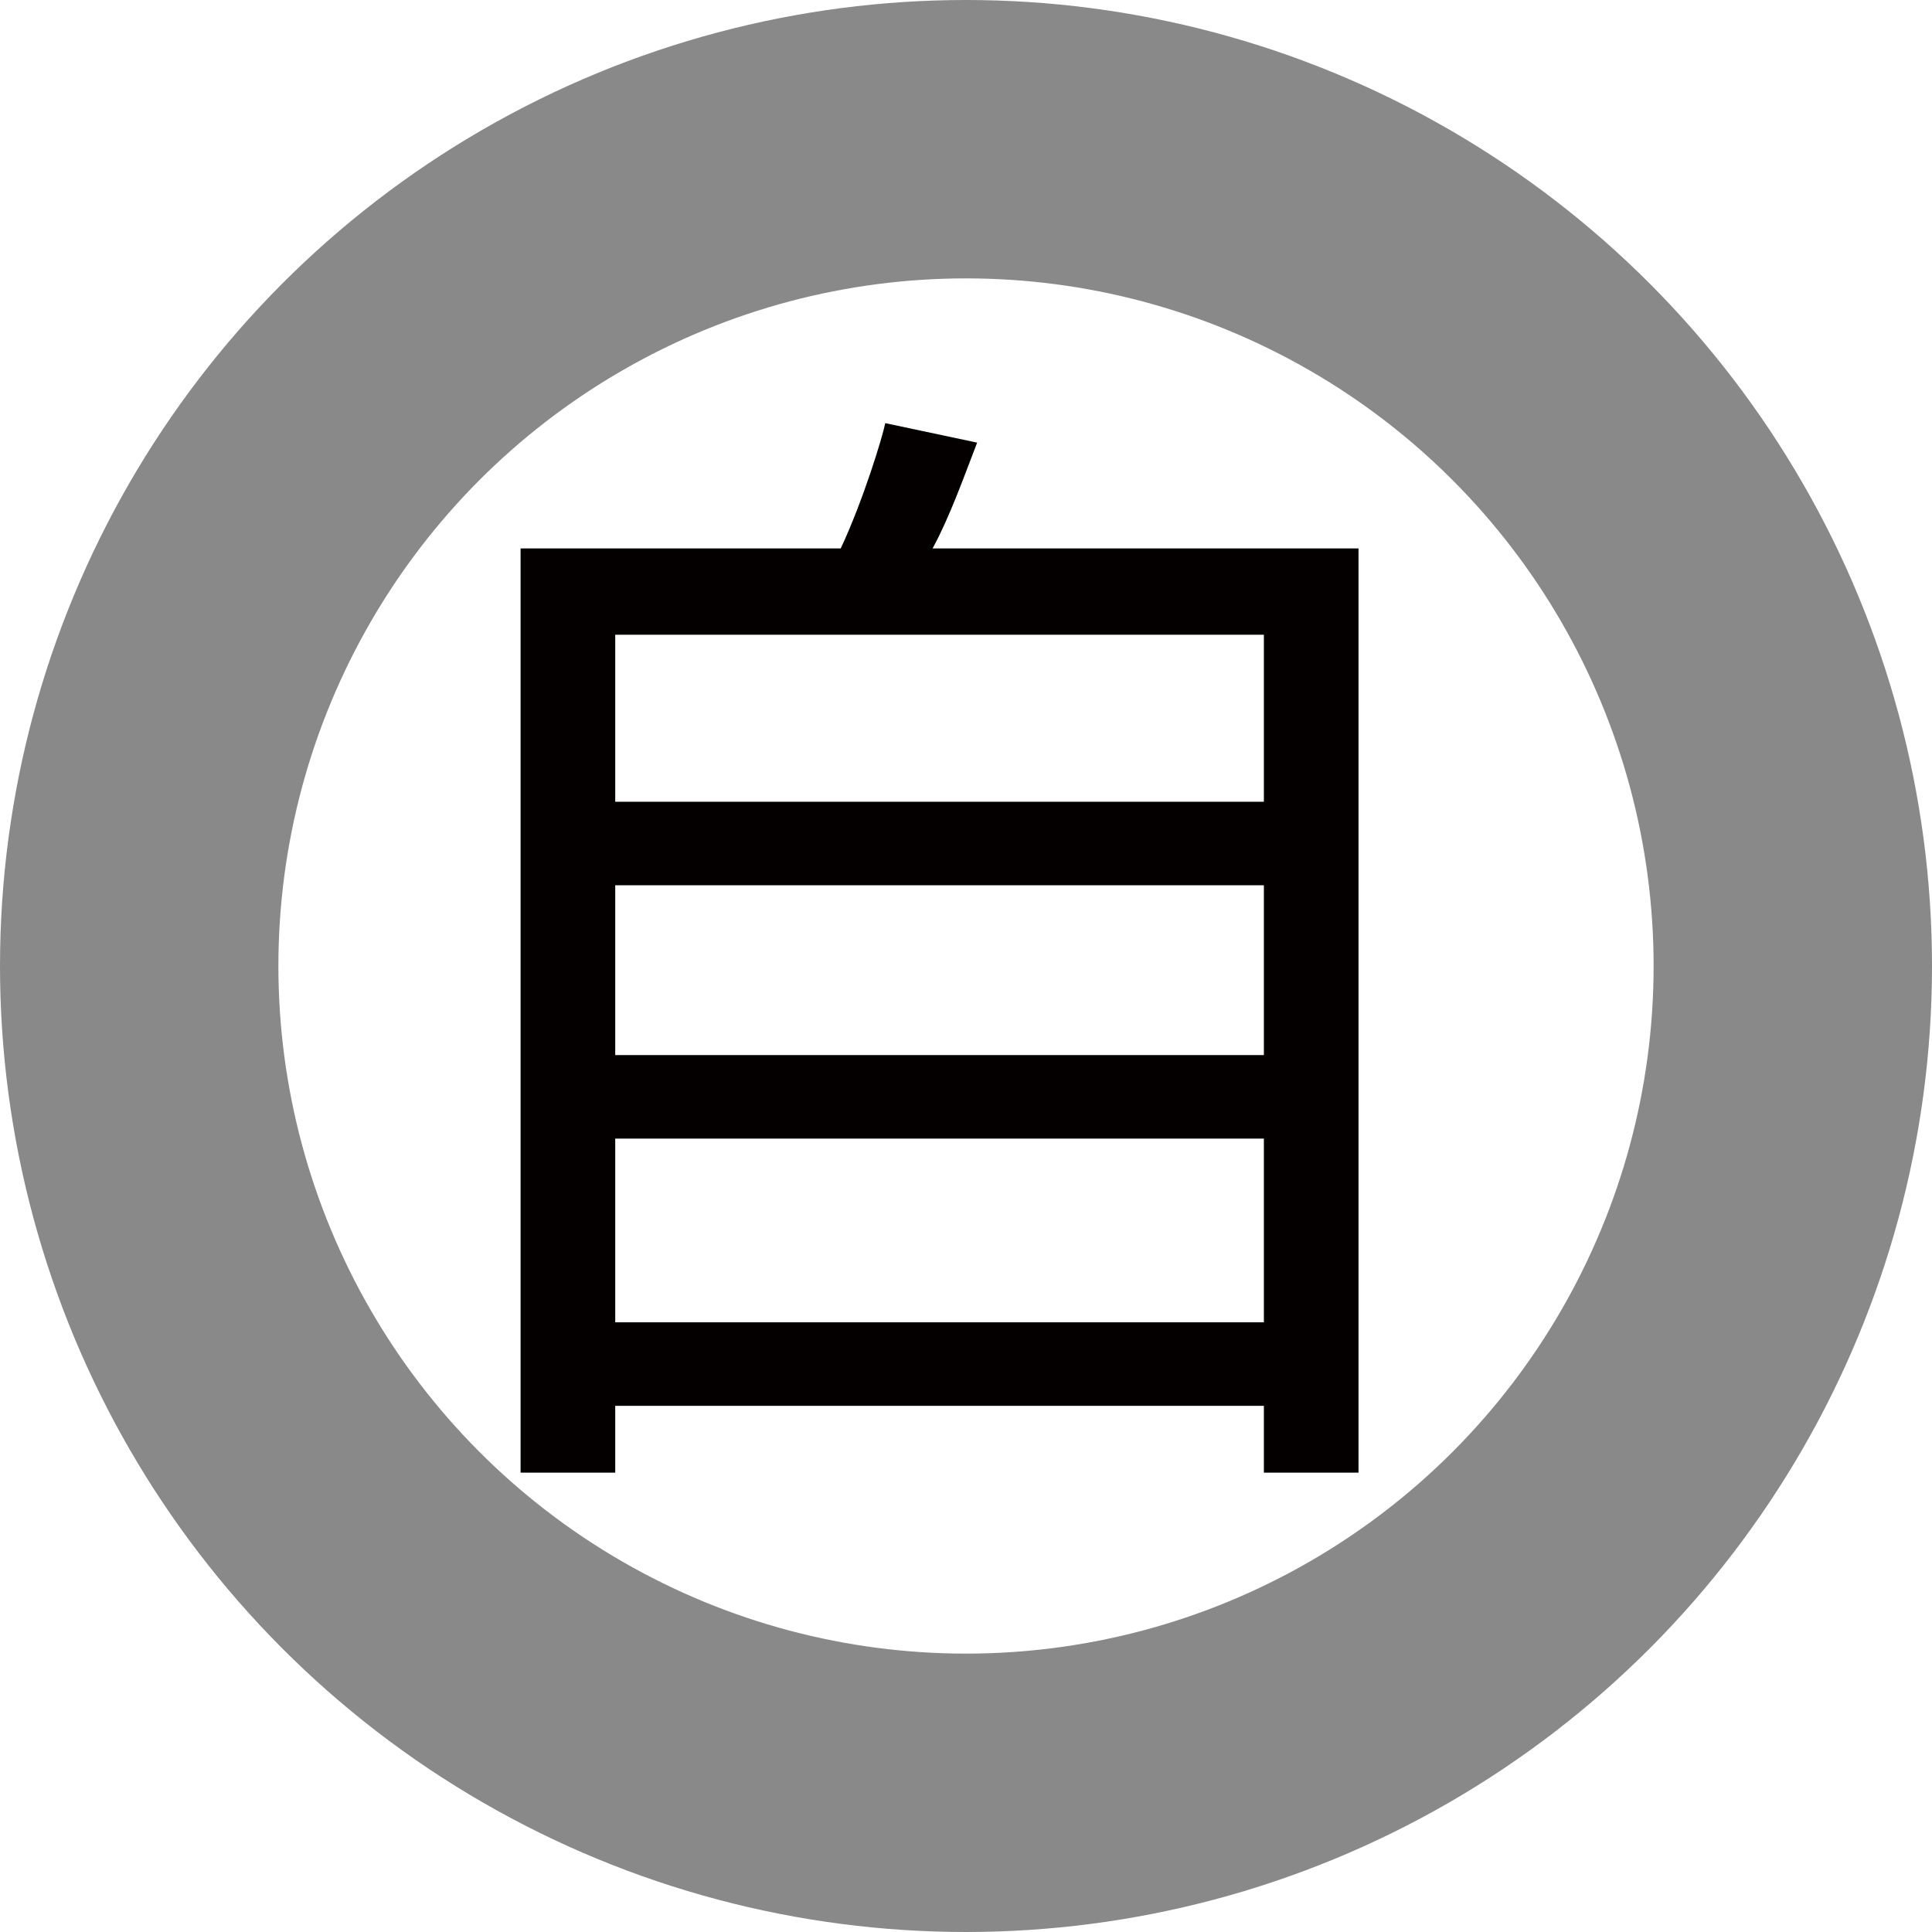
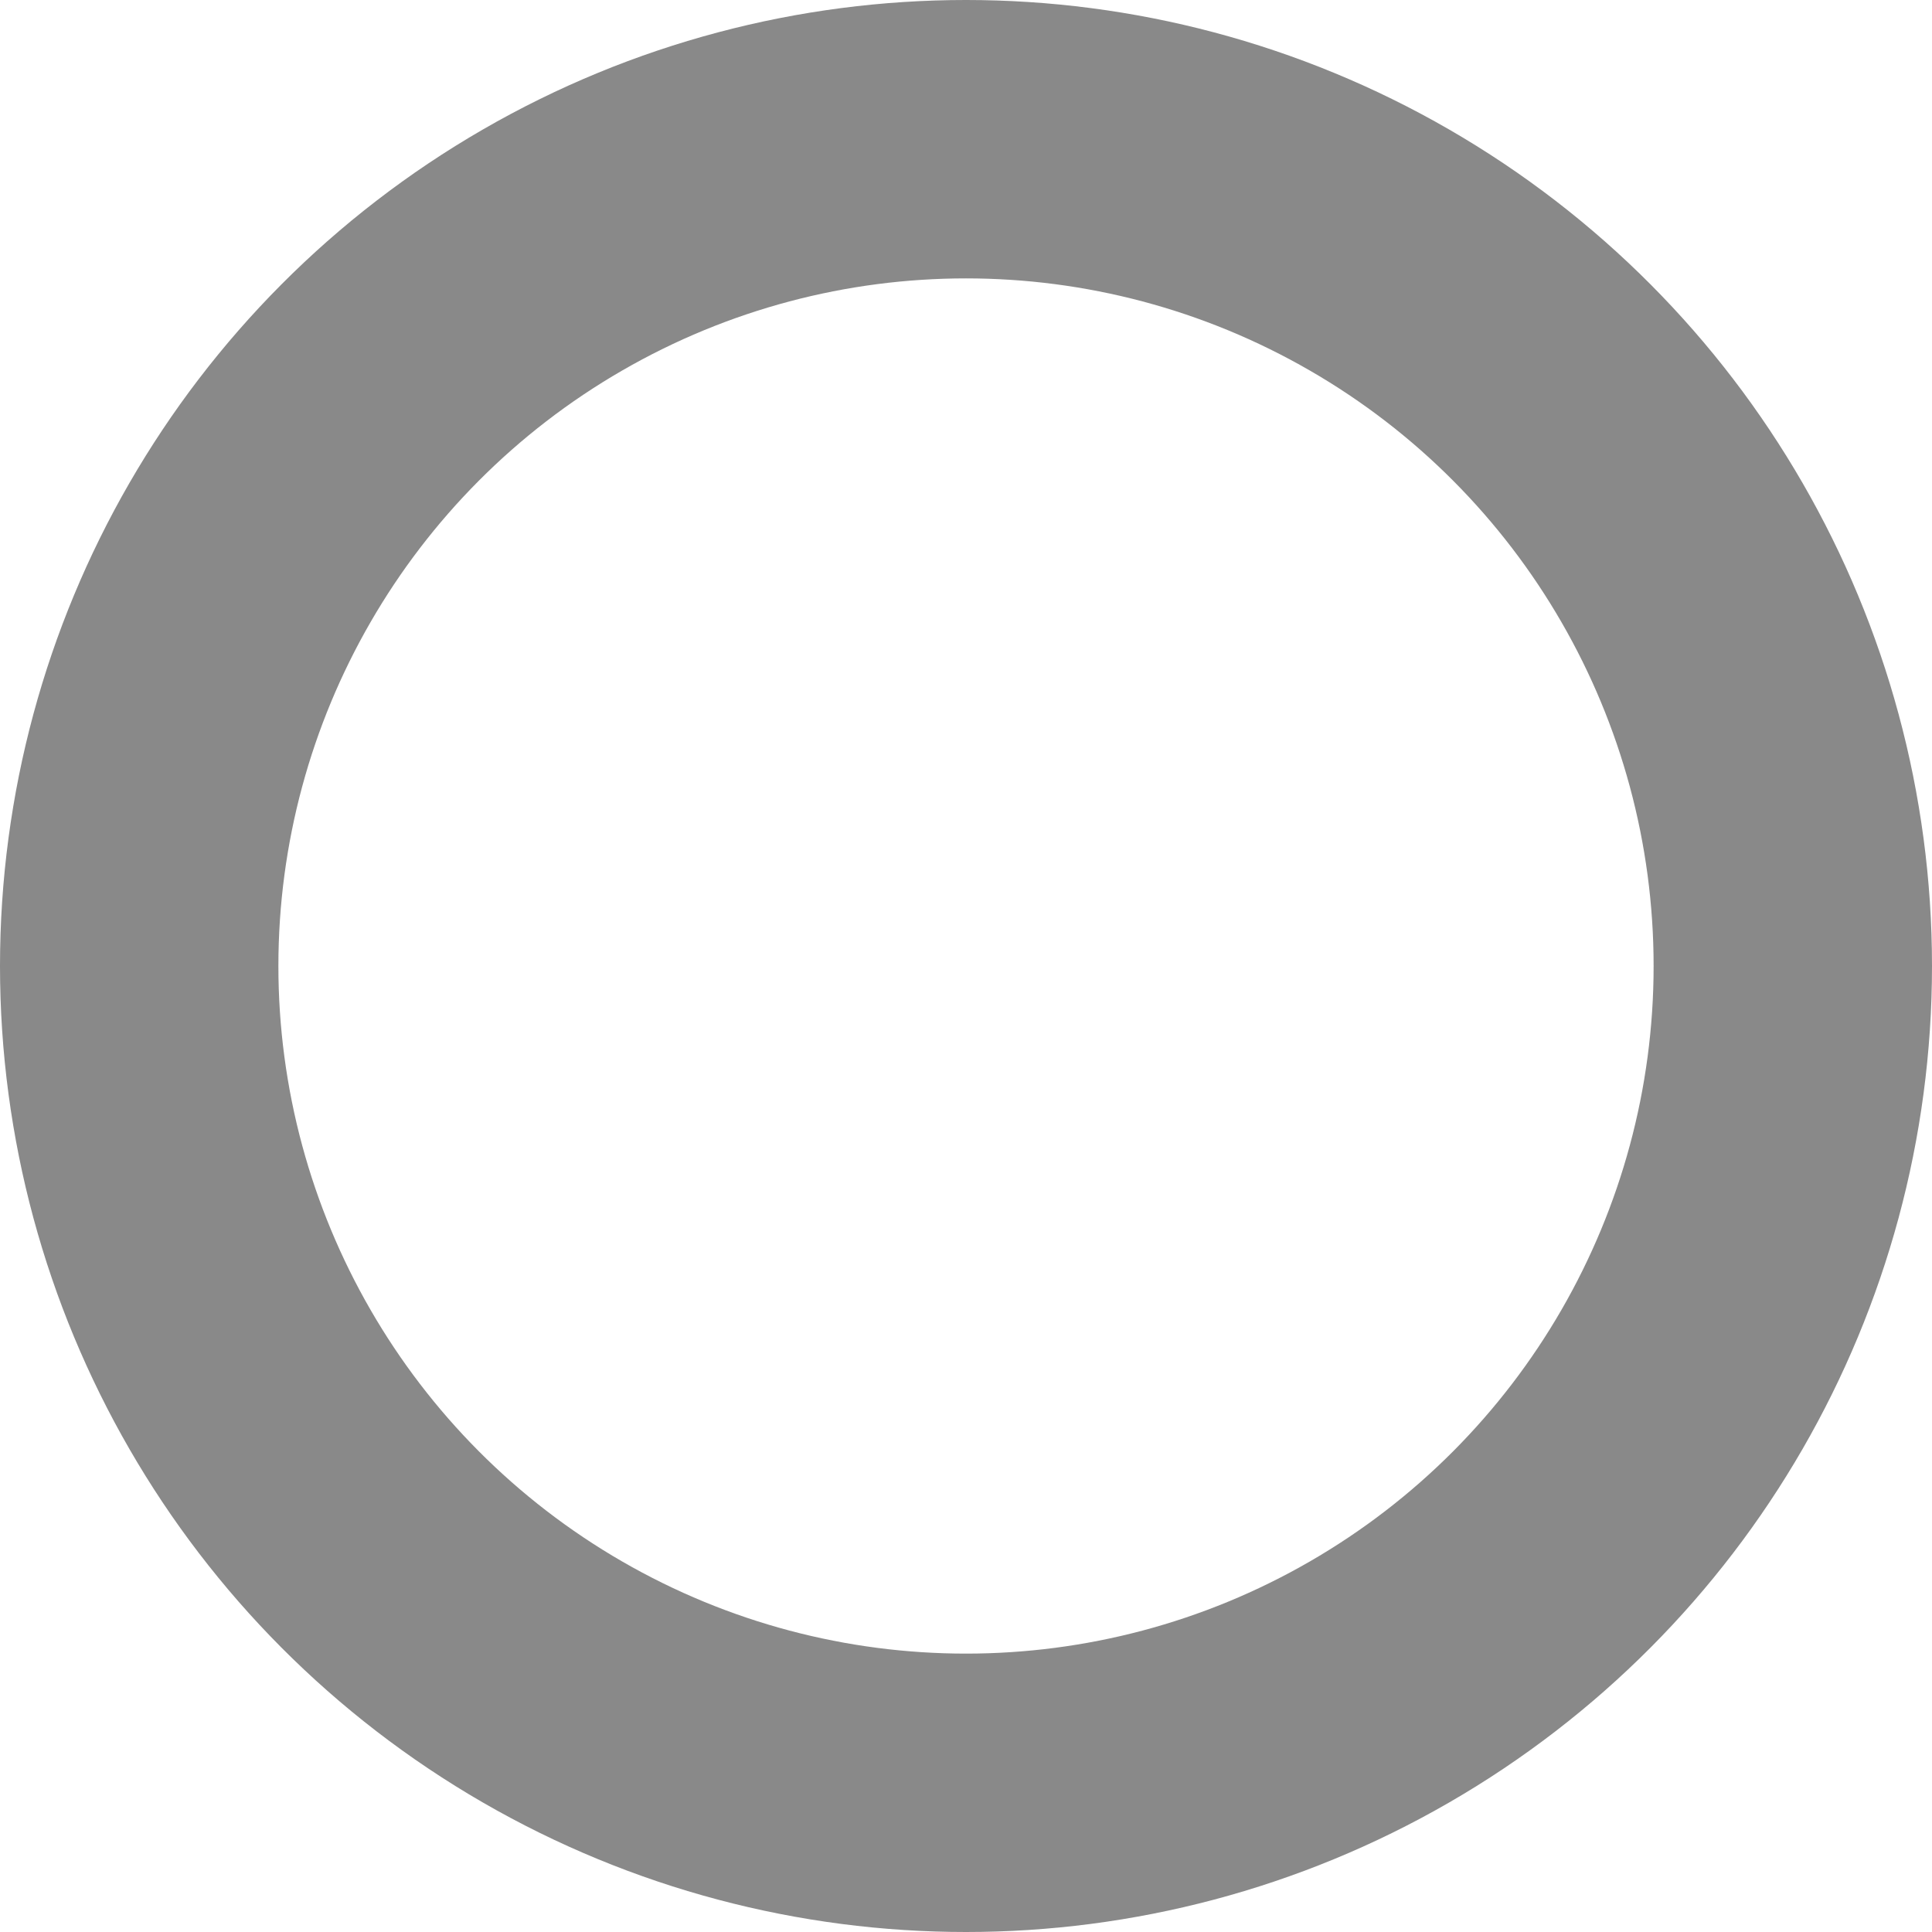
<svg xmlns="http://www.w3.org/2000/svg" id="_レイヤー_2" viewBox="0 0 6.94 6.94">
  <defs>
    <style>.cls-1{fill:#040000;}.cls-2{fill:none;stroke:#898989;stroke-miterlimit:10;}</style>
  </defs>
  <g id="_レイヤー_1-2">
    <g>
      <circle class="cls-2" cx="3.47" cy="3.47" r="2.97" />
-       <path class="cls-1" d="M3.02,1.97c.08-.17,.15-.4,.16-.45l.33,.07c-.05,.13-.1,.27-.16,.38h1.53v3.32h-.34v-.24H2.21v.24h-.34V1.97h1.15Zm-.81,.91h2.33v-.6H2.21v.6Zm0,.91h2.33v-.61H2.21v.61Zm2.33,.3H2.21v.66h2.33v-.66Z" />
    </g>
  </g>
</svg>